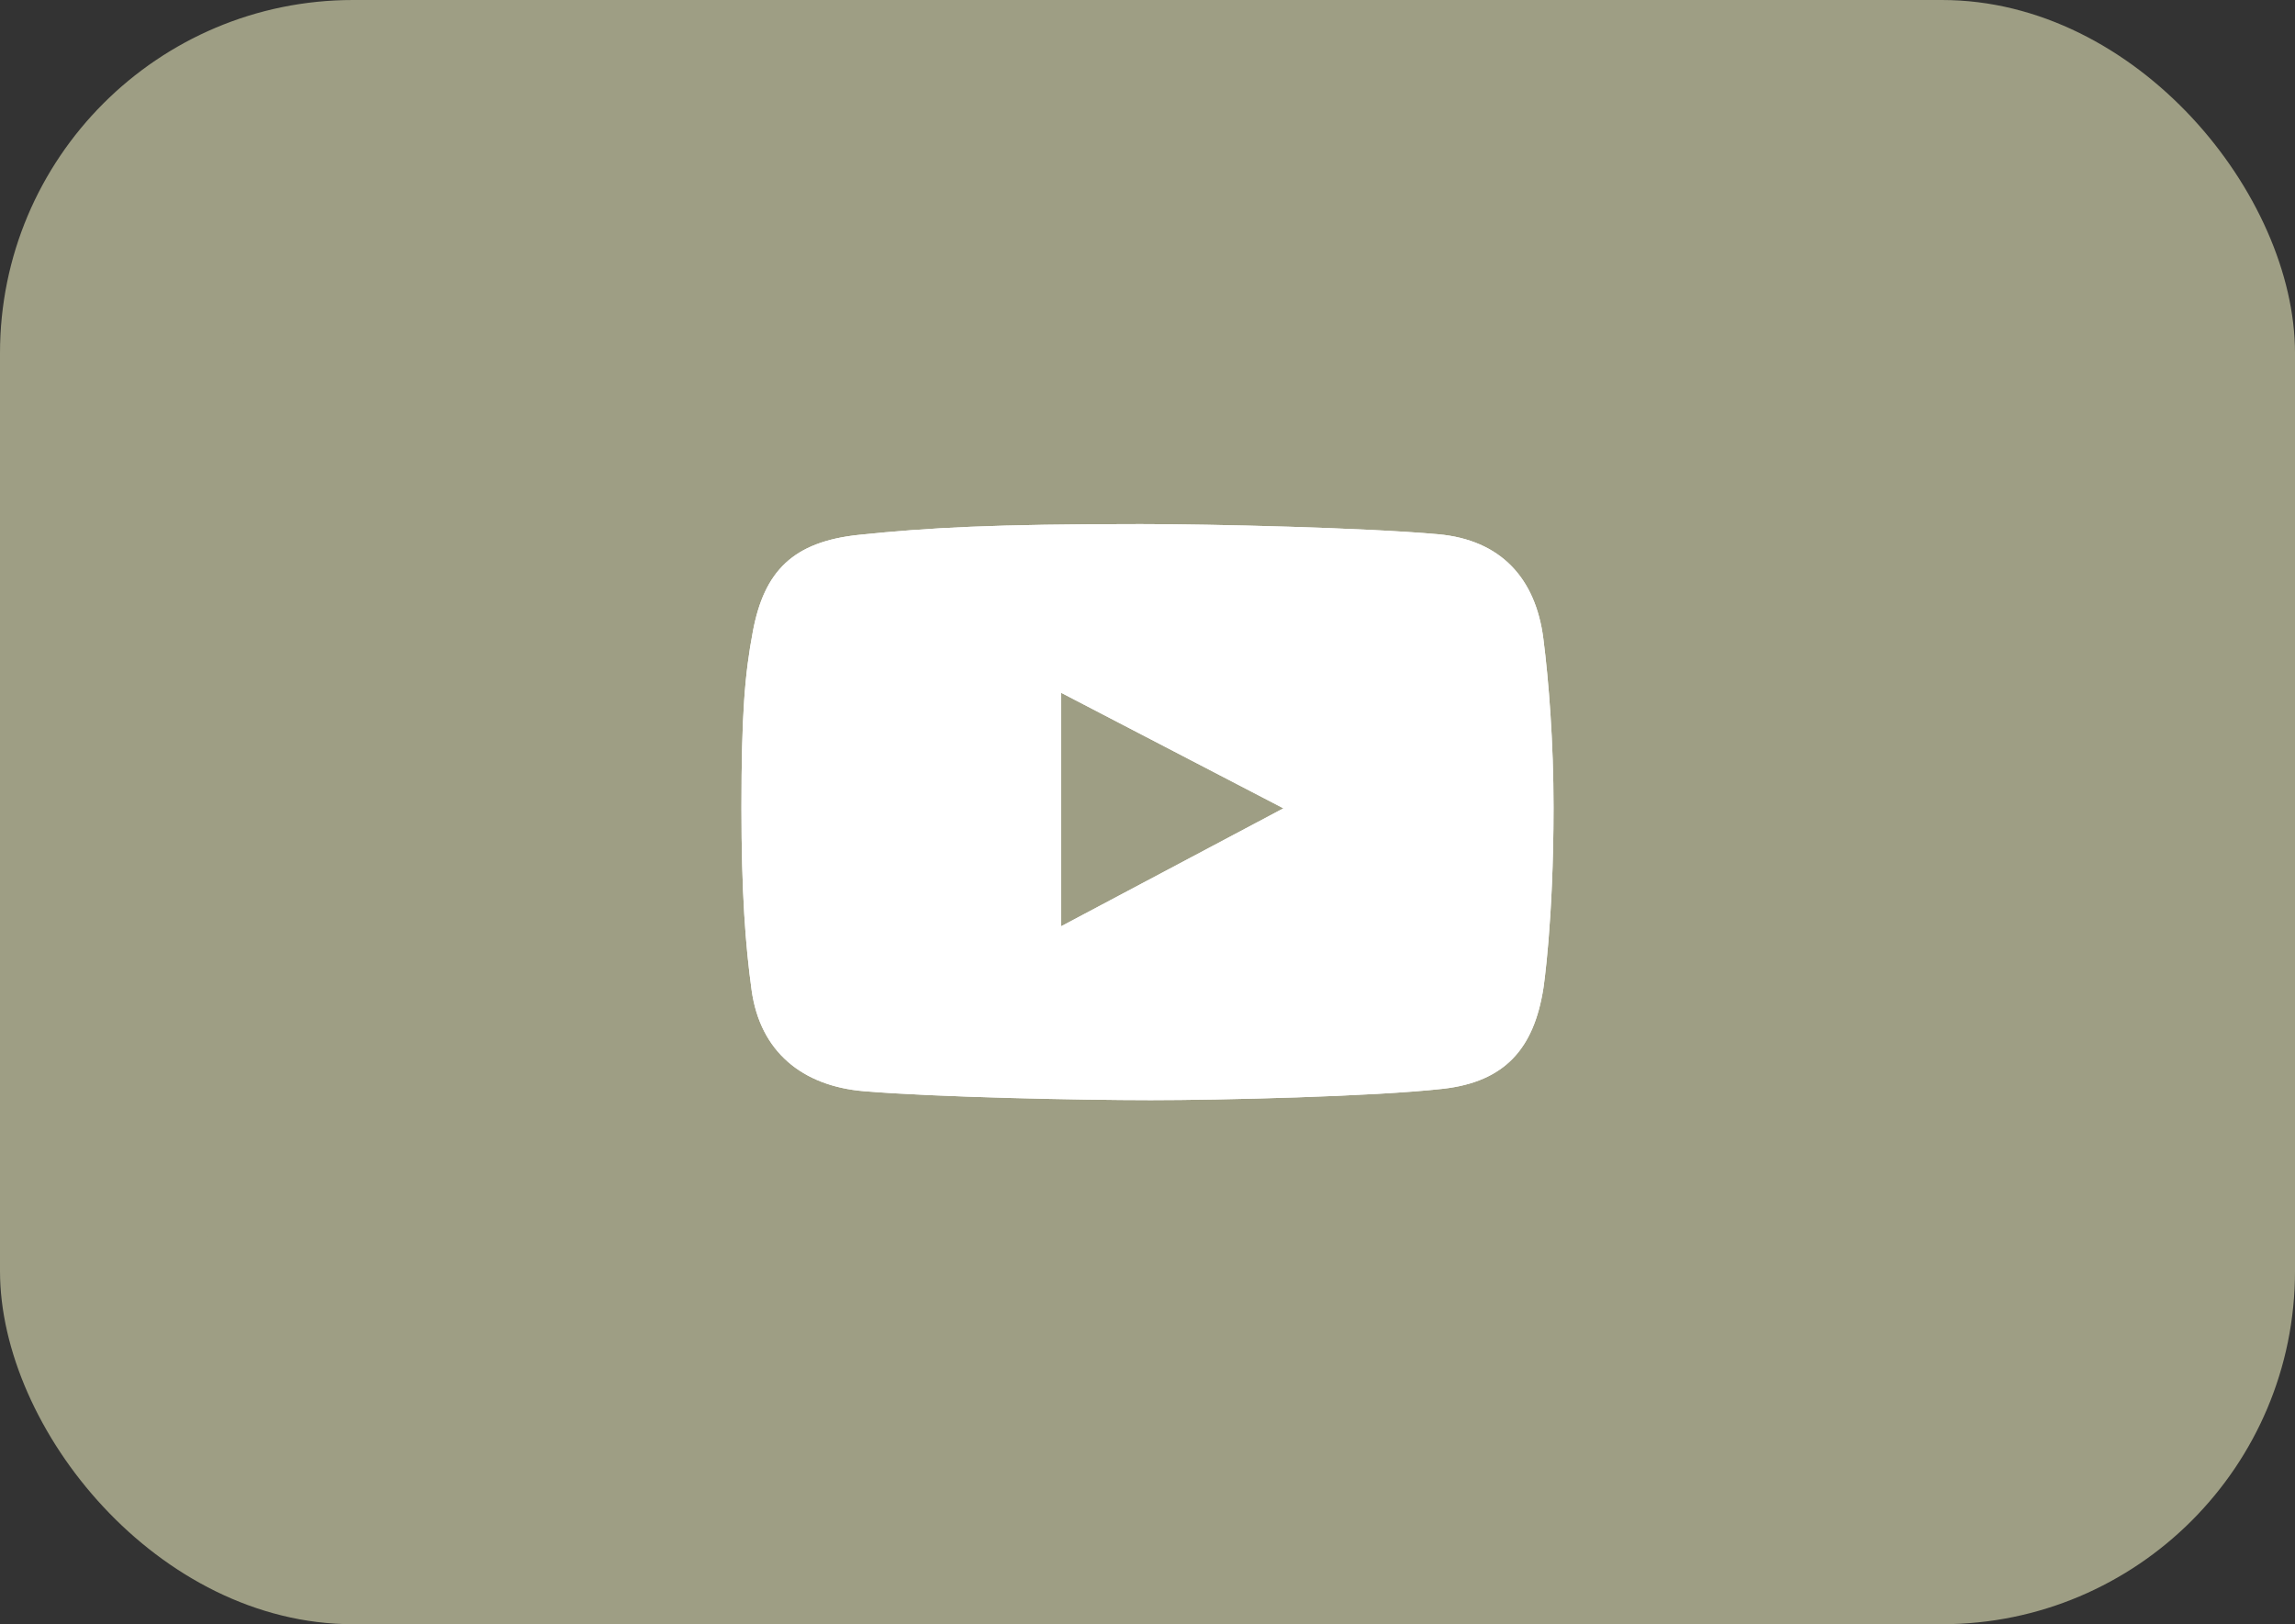
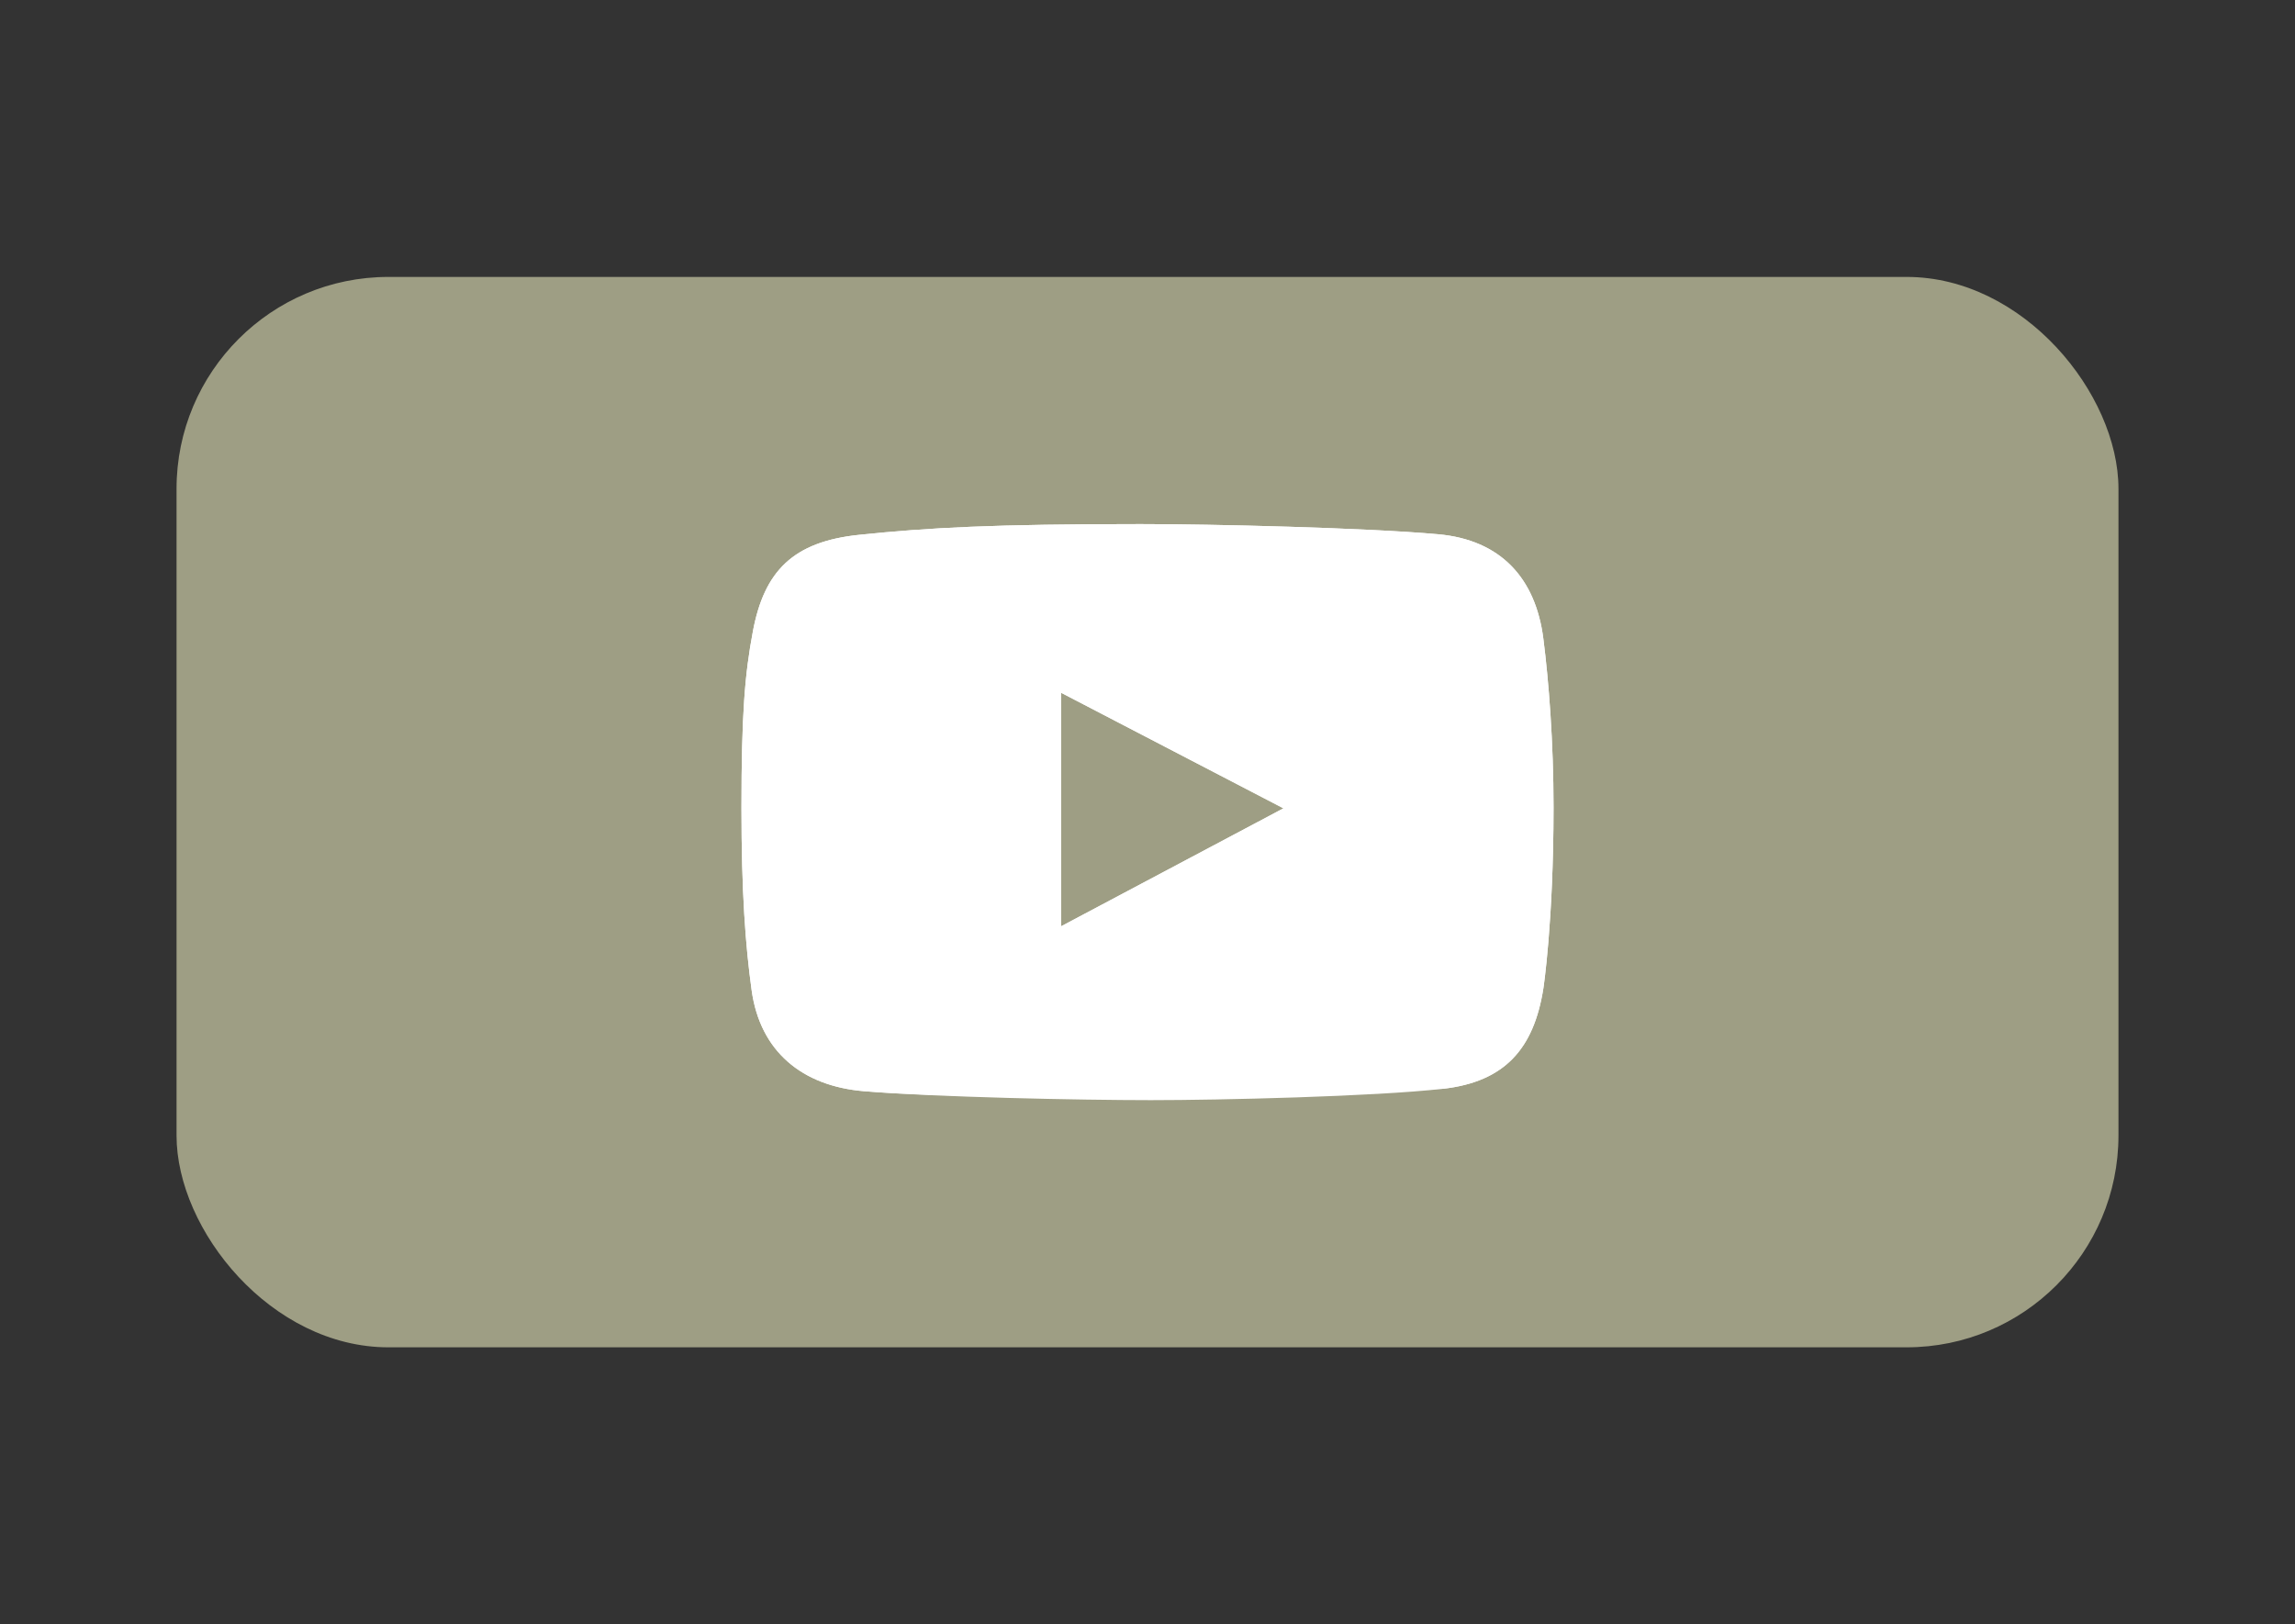
<svg xmlns="http://www.w3.org/2000/svg" width="65" height="46" viewBox="0 0 65 46" fill="none">
  <rect x="0" y="0" width="65" height="46" fill="#333333" stroke="none" />
-   <rect width="65" height="46" rx="10" fill="#9E9E84" />
  <rect x="5" y="7.843" width="55" height="30.315" rx="6" fill="#9E9E84" />
-   <path fill-rule="evenodd" clip-rule="evenodd" d="M40.734 15.131C42.499 15.29 43.494 16.37 43.712 18.092C43.865 19.294 44 21.014 44 22.865C44 26.114 43.712 27.993 43.712 27.993C43.442 29.708 42.613 30.639 40.869 30.836C38.921 31.056 34.54 31.158 32.593 31.158C30.578 31.158 26.504 31.073 24.469 30.904C22.721 30.758 21.528 29.781 21.288 28.043C21.113 26.777 21 25.273 21 22.881C21 20.219 21.096 19.092 21.322 17.889C21.643 16.172 22.463 15.341 24.334 15.147C26.297 14.944 28.153 14.843 32.305 14.843C34.335 14.843 38.712 14.948 40.734 15.131ZM30.055 26.233V19.621L36.35 22.893L30.055 26.233Z" fill="white" />
+   <path fill-rule="evenodd" clip-rule="evenodd" d="M40.734 15.131C42.499 15.29 43.494 16.37 43.712 18.092C43.865 19.294 44 21.014 44 22.865C44 26.114 43.712 27.993 43.712 27.993C43.442 29.708 42.613 30.639 40.869 30.836C30.578 31.158 26.504 31.073 24.469 30.904C22.721 30.758 21.528 29.781 21.288 28.043C21.113 26.777 21 25.273 21 22.881C21 20.219 21.096 19.092 21.322 17.889C21.643 16.172 22.463 15.341 24.334 15.147C26.297 14.944 28.153 14.843 32.305 14.843C34.335 14.843 38.712 14.948 40.734 15.131ZM30.055 26.233V19.621L36.35 22.893L30.055 26.233Z" fill="white" />
  <path fill-rule="evenodd" clip-rule="evenodd" d="M40.734 15.131C42.499 15.29 43.494 16.37 43.712 18.092C43.865 19.294 44 21.014 44 22.865C44 26.114 43.712 27.993 43.712 27.993C43.442 29.708 42.613 30.639 40.869 30.836C38.921 31.056 34.54 31.158 32.593 31.158C30.578 31.158 26.504 31.073 24.469 30.904C22.721 30.758 21.528 29.781 21.288 28.043C21.113 26.777 21 25.273 21 22.881C21 20.219 21.096 19.092 21.322 17.889C21.643 16.172 22.463 15.341 24.334 15.147C26.297 14.944 28.153 14.843 32.305 14.843C34.335 14.843 38.712 14.948 40.734 15.131ZM30.055 26.233V19.621L36.35 22.893L30.055 26.233Z" fill="white" />
</svg>